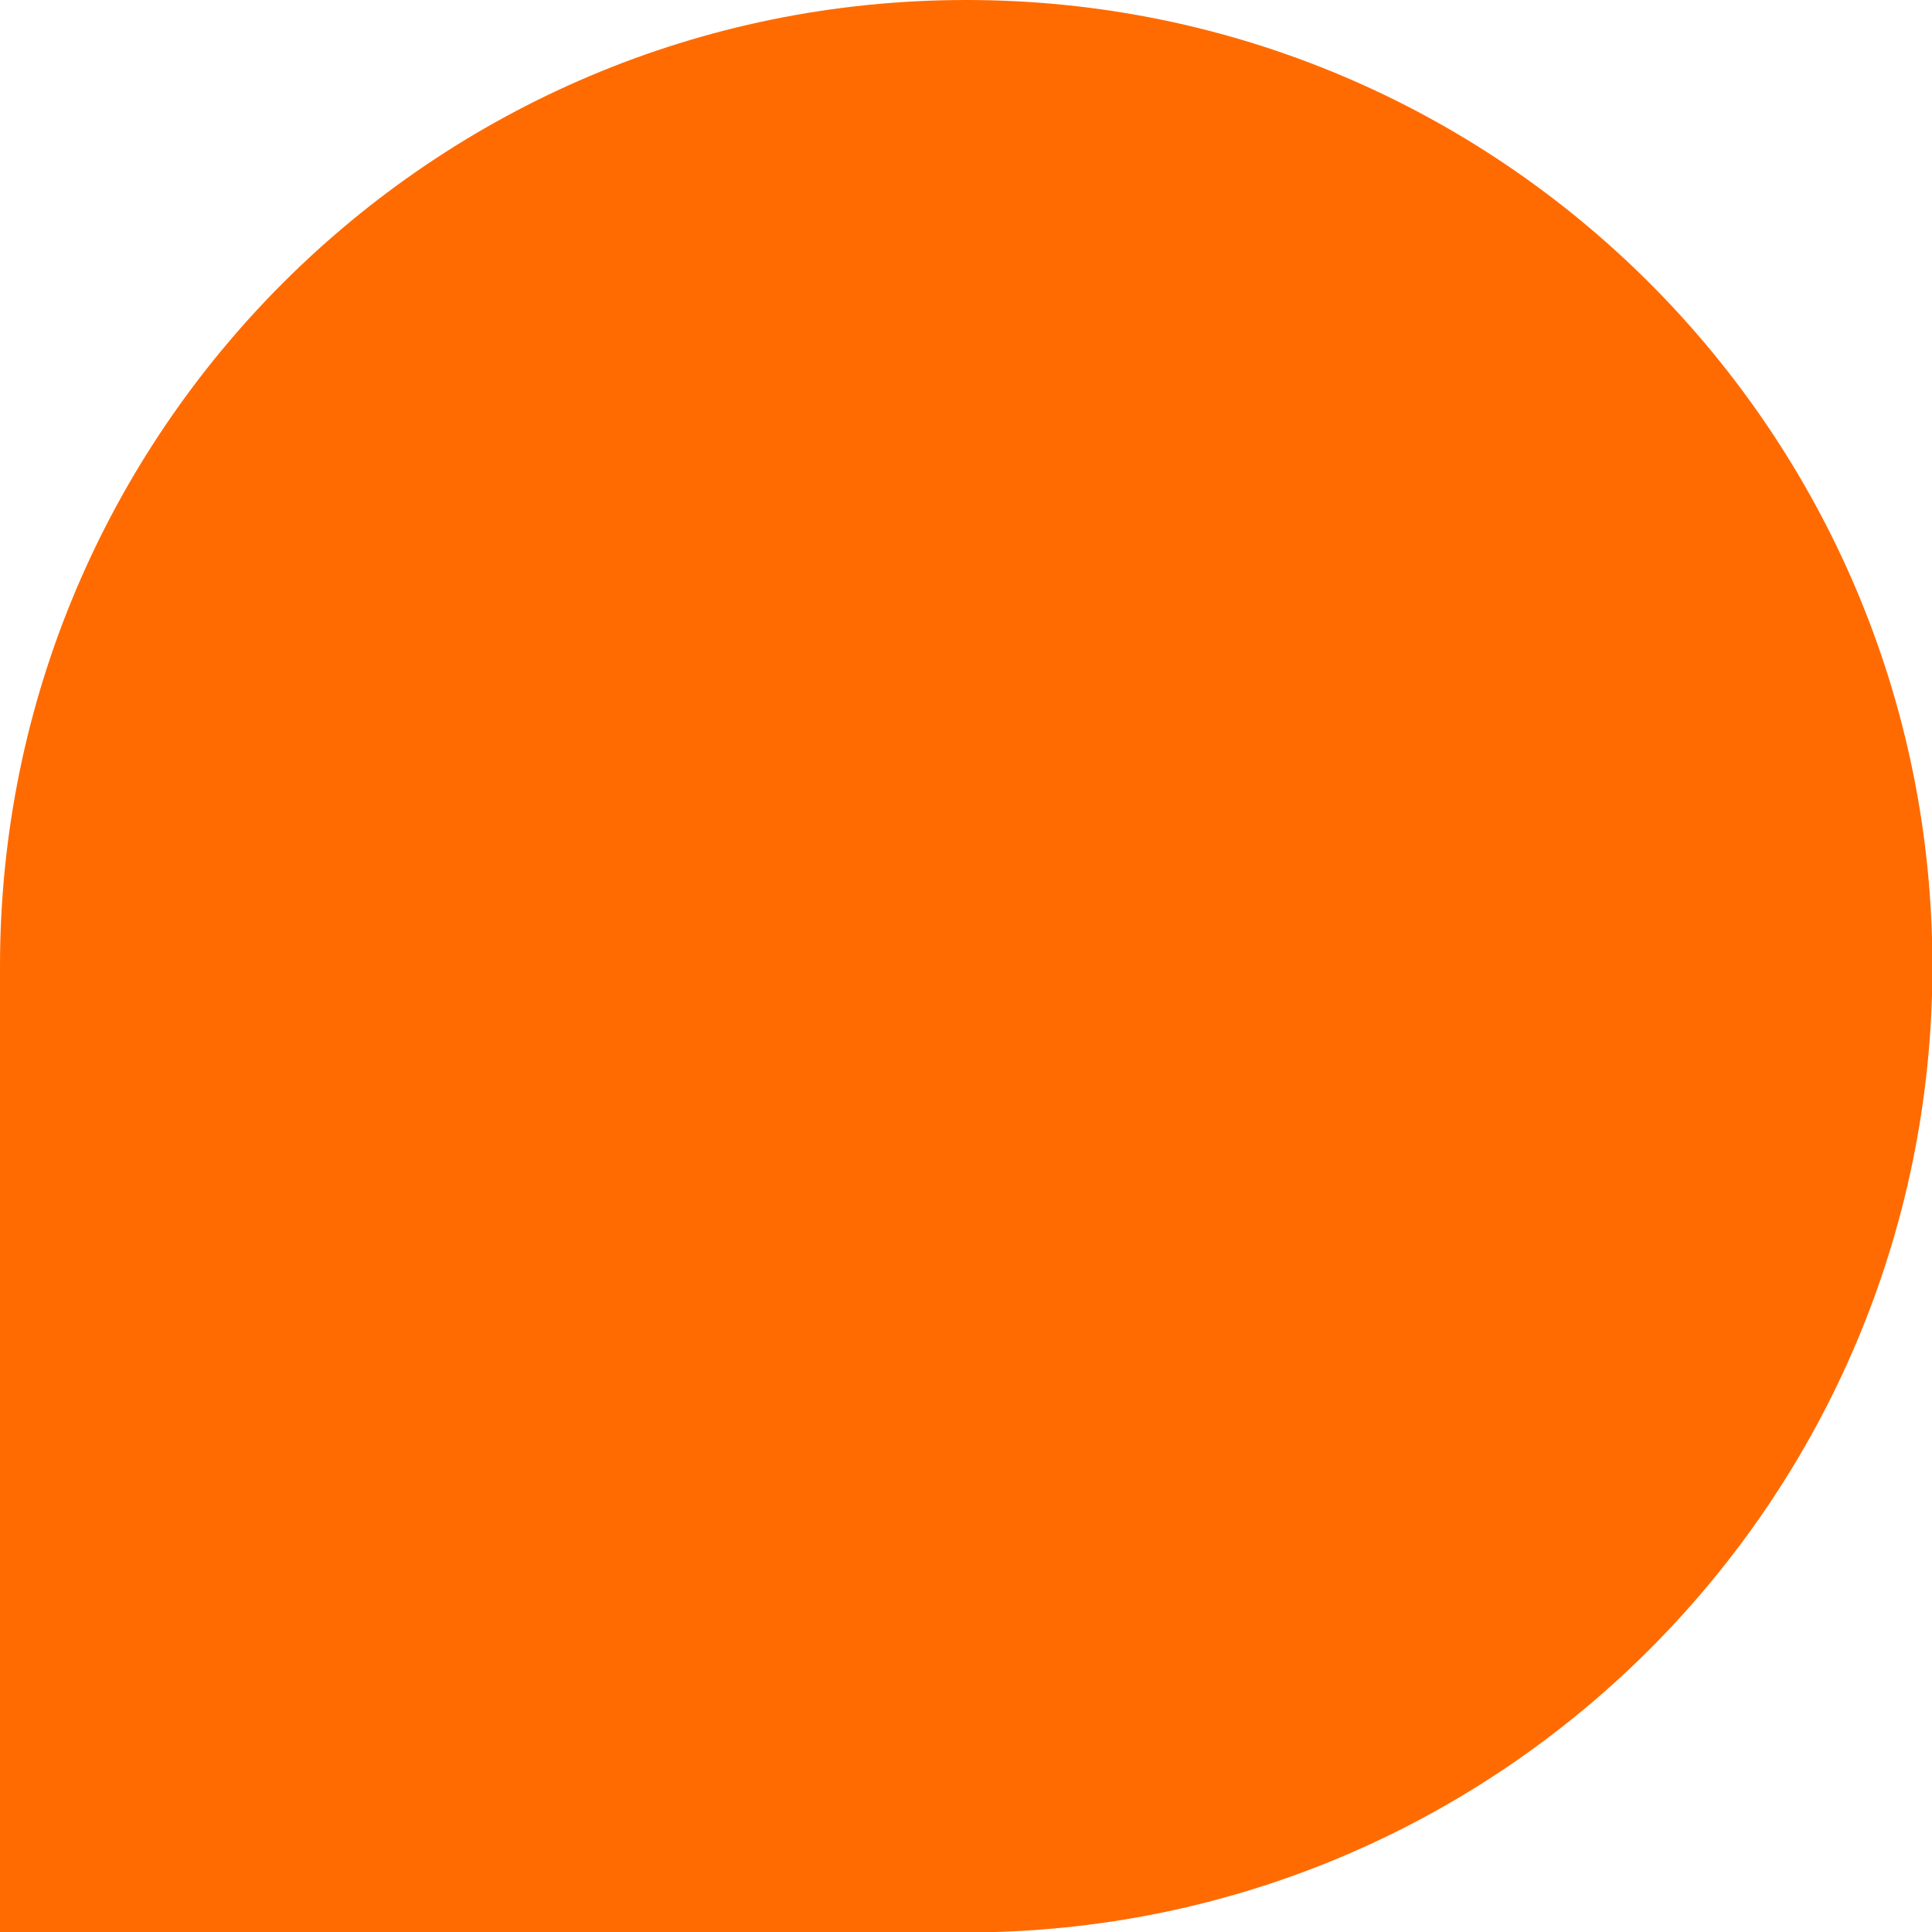
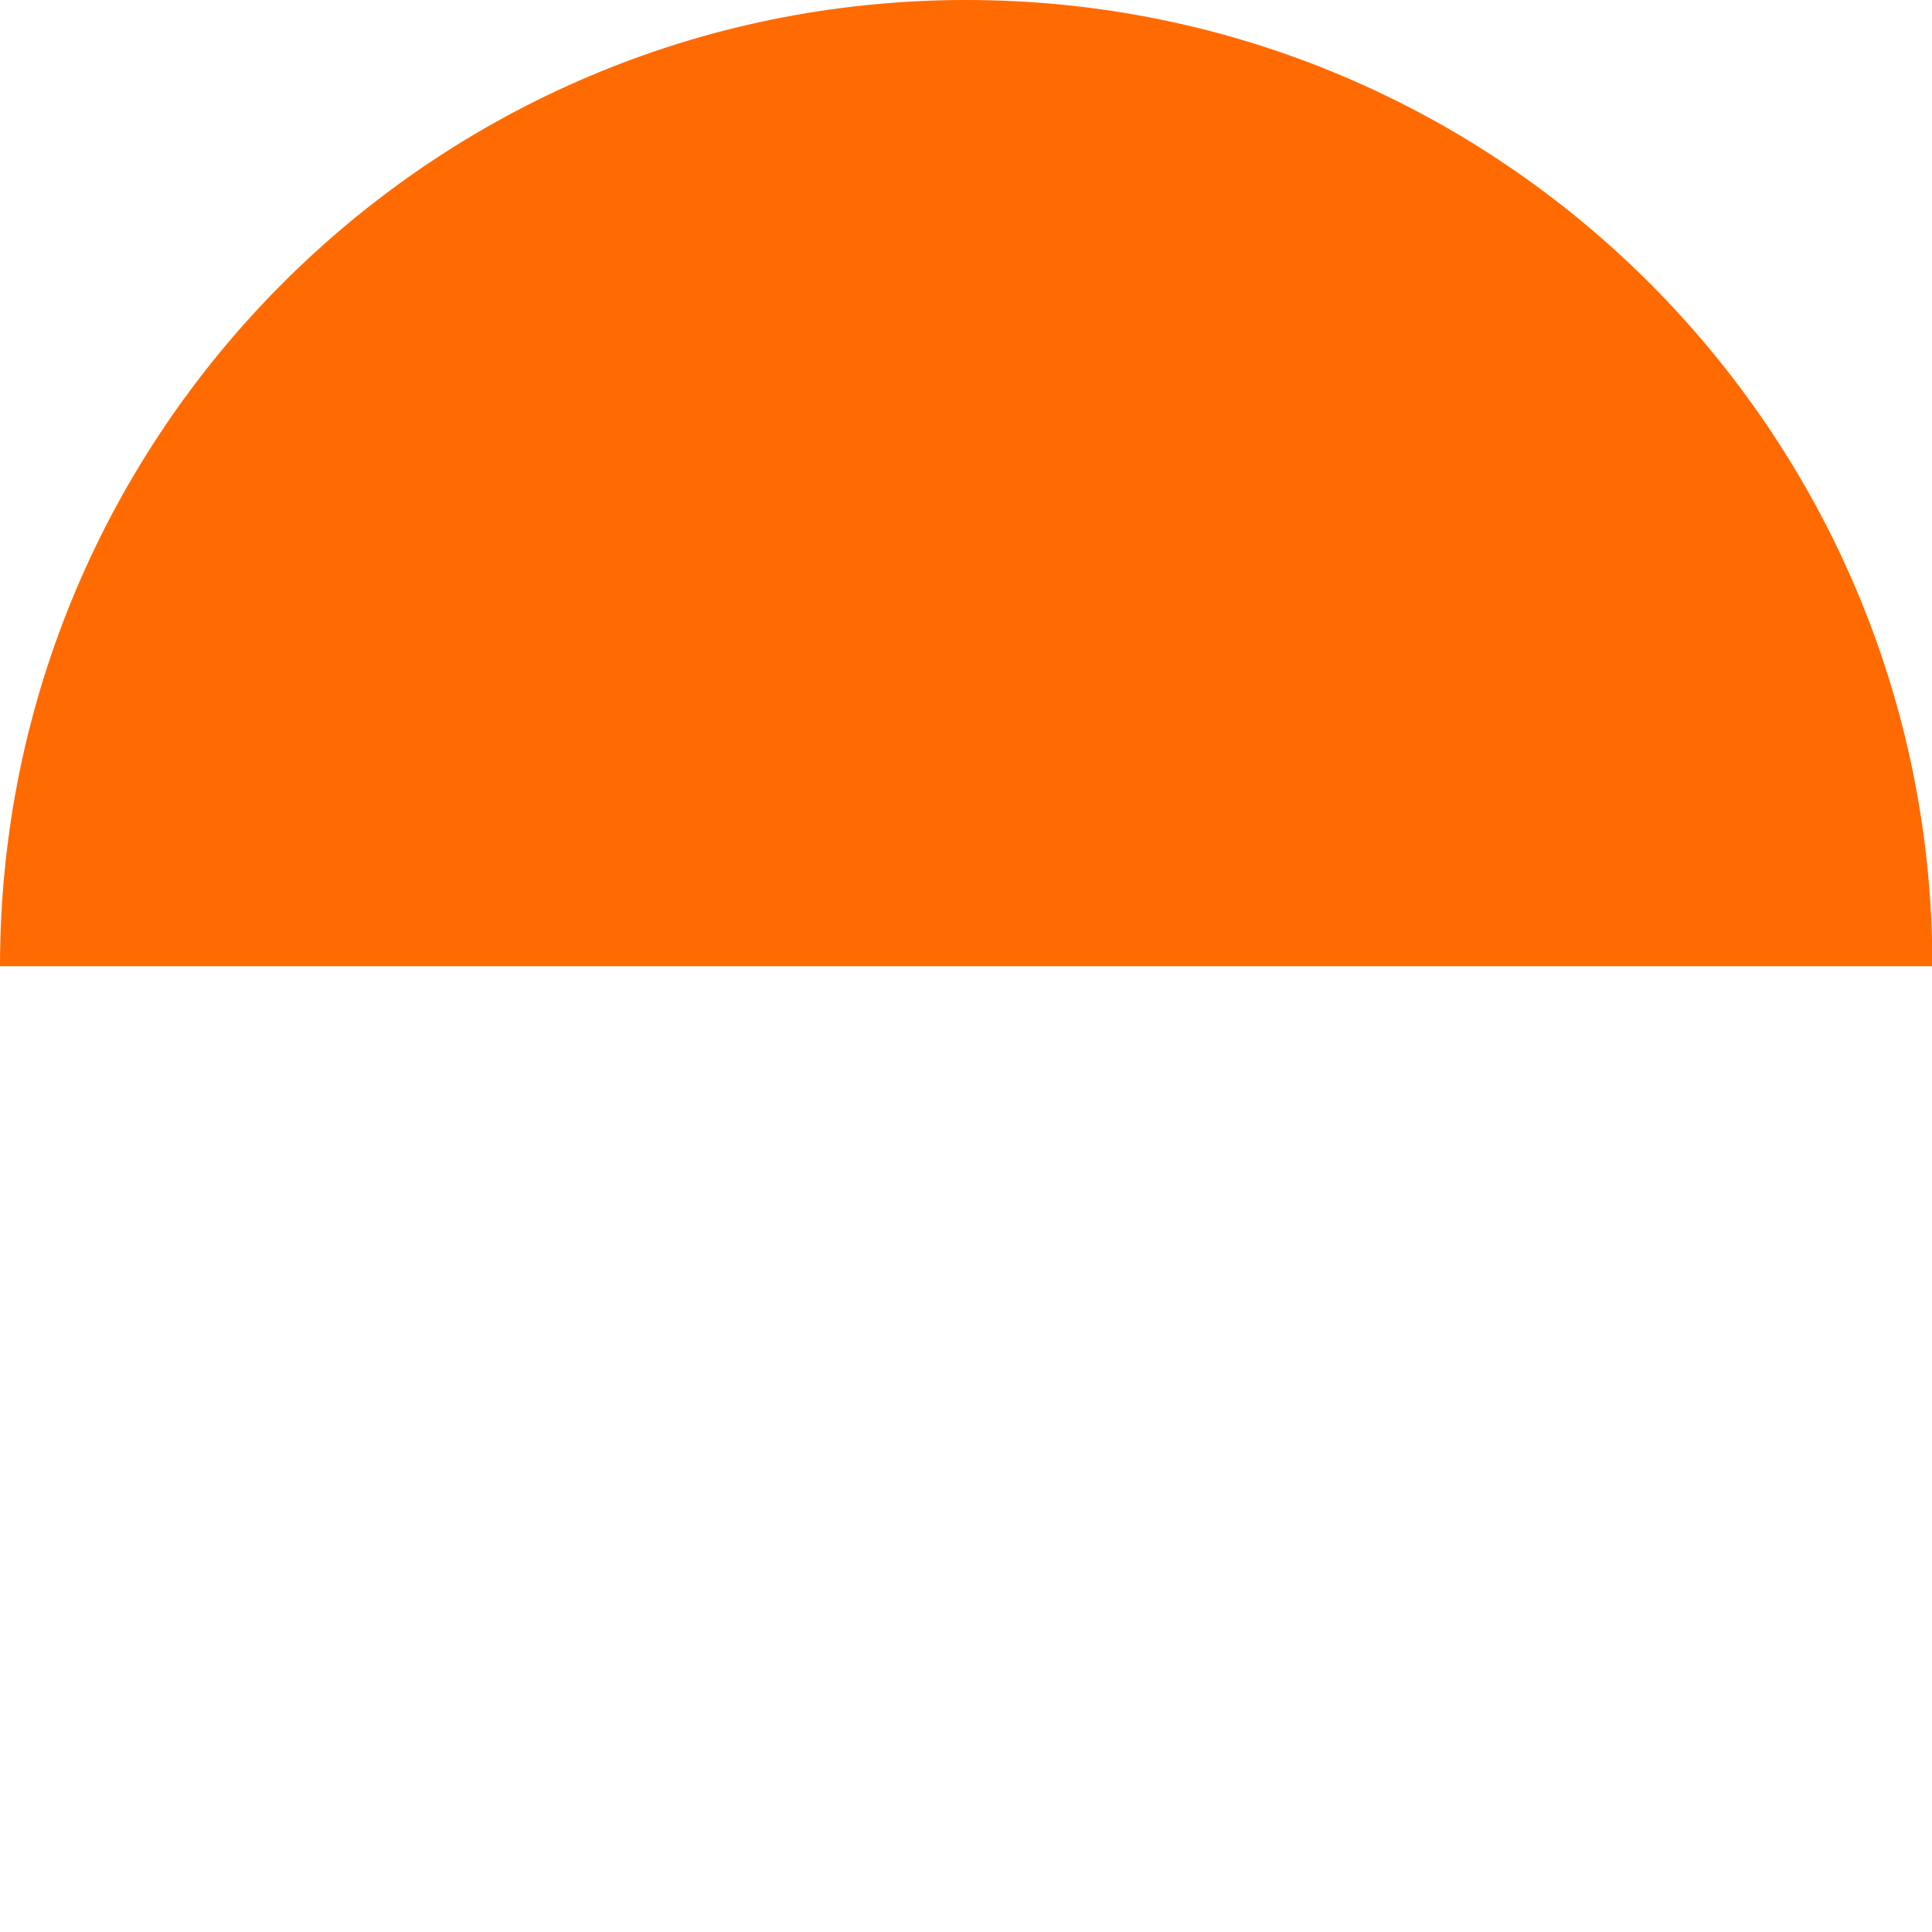
<svg xmlns="http://www.w3.org/2000/svg" version="1.1" id="Artwork" x="0px" y="0px" viewBox="0 0 45.03 45.03" style="enable-background:new 0 0 45.03 45.03;" xml:space="preserve">
  <style type="text/css">
	.st0{fill:#FF6B00;}
</style>
-   <path class="st0" d="M0,45.03V22.52C0,10.08,10.08,0,22.52,0h0c12.44,0,22.52,10.08,22.52,22.52v0c0,12.44-10.08,22.52-22.52,22.52  H0z" />
+   <path class="st0" d="M0,45.03V22.52C0,10.08,10.08,0,22.52,0h0c12.44,0,22.52,10.08,22.52,22.52v0H0z" />
</svg>